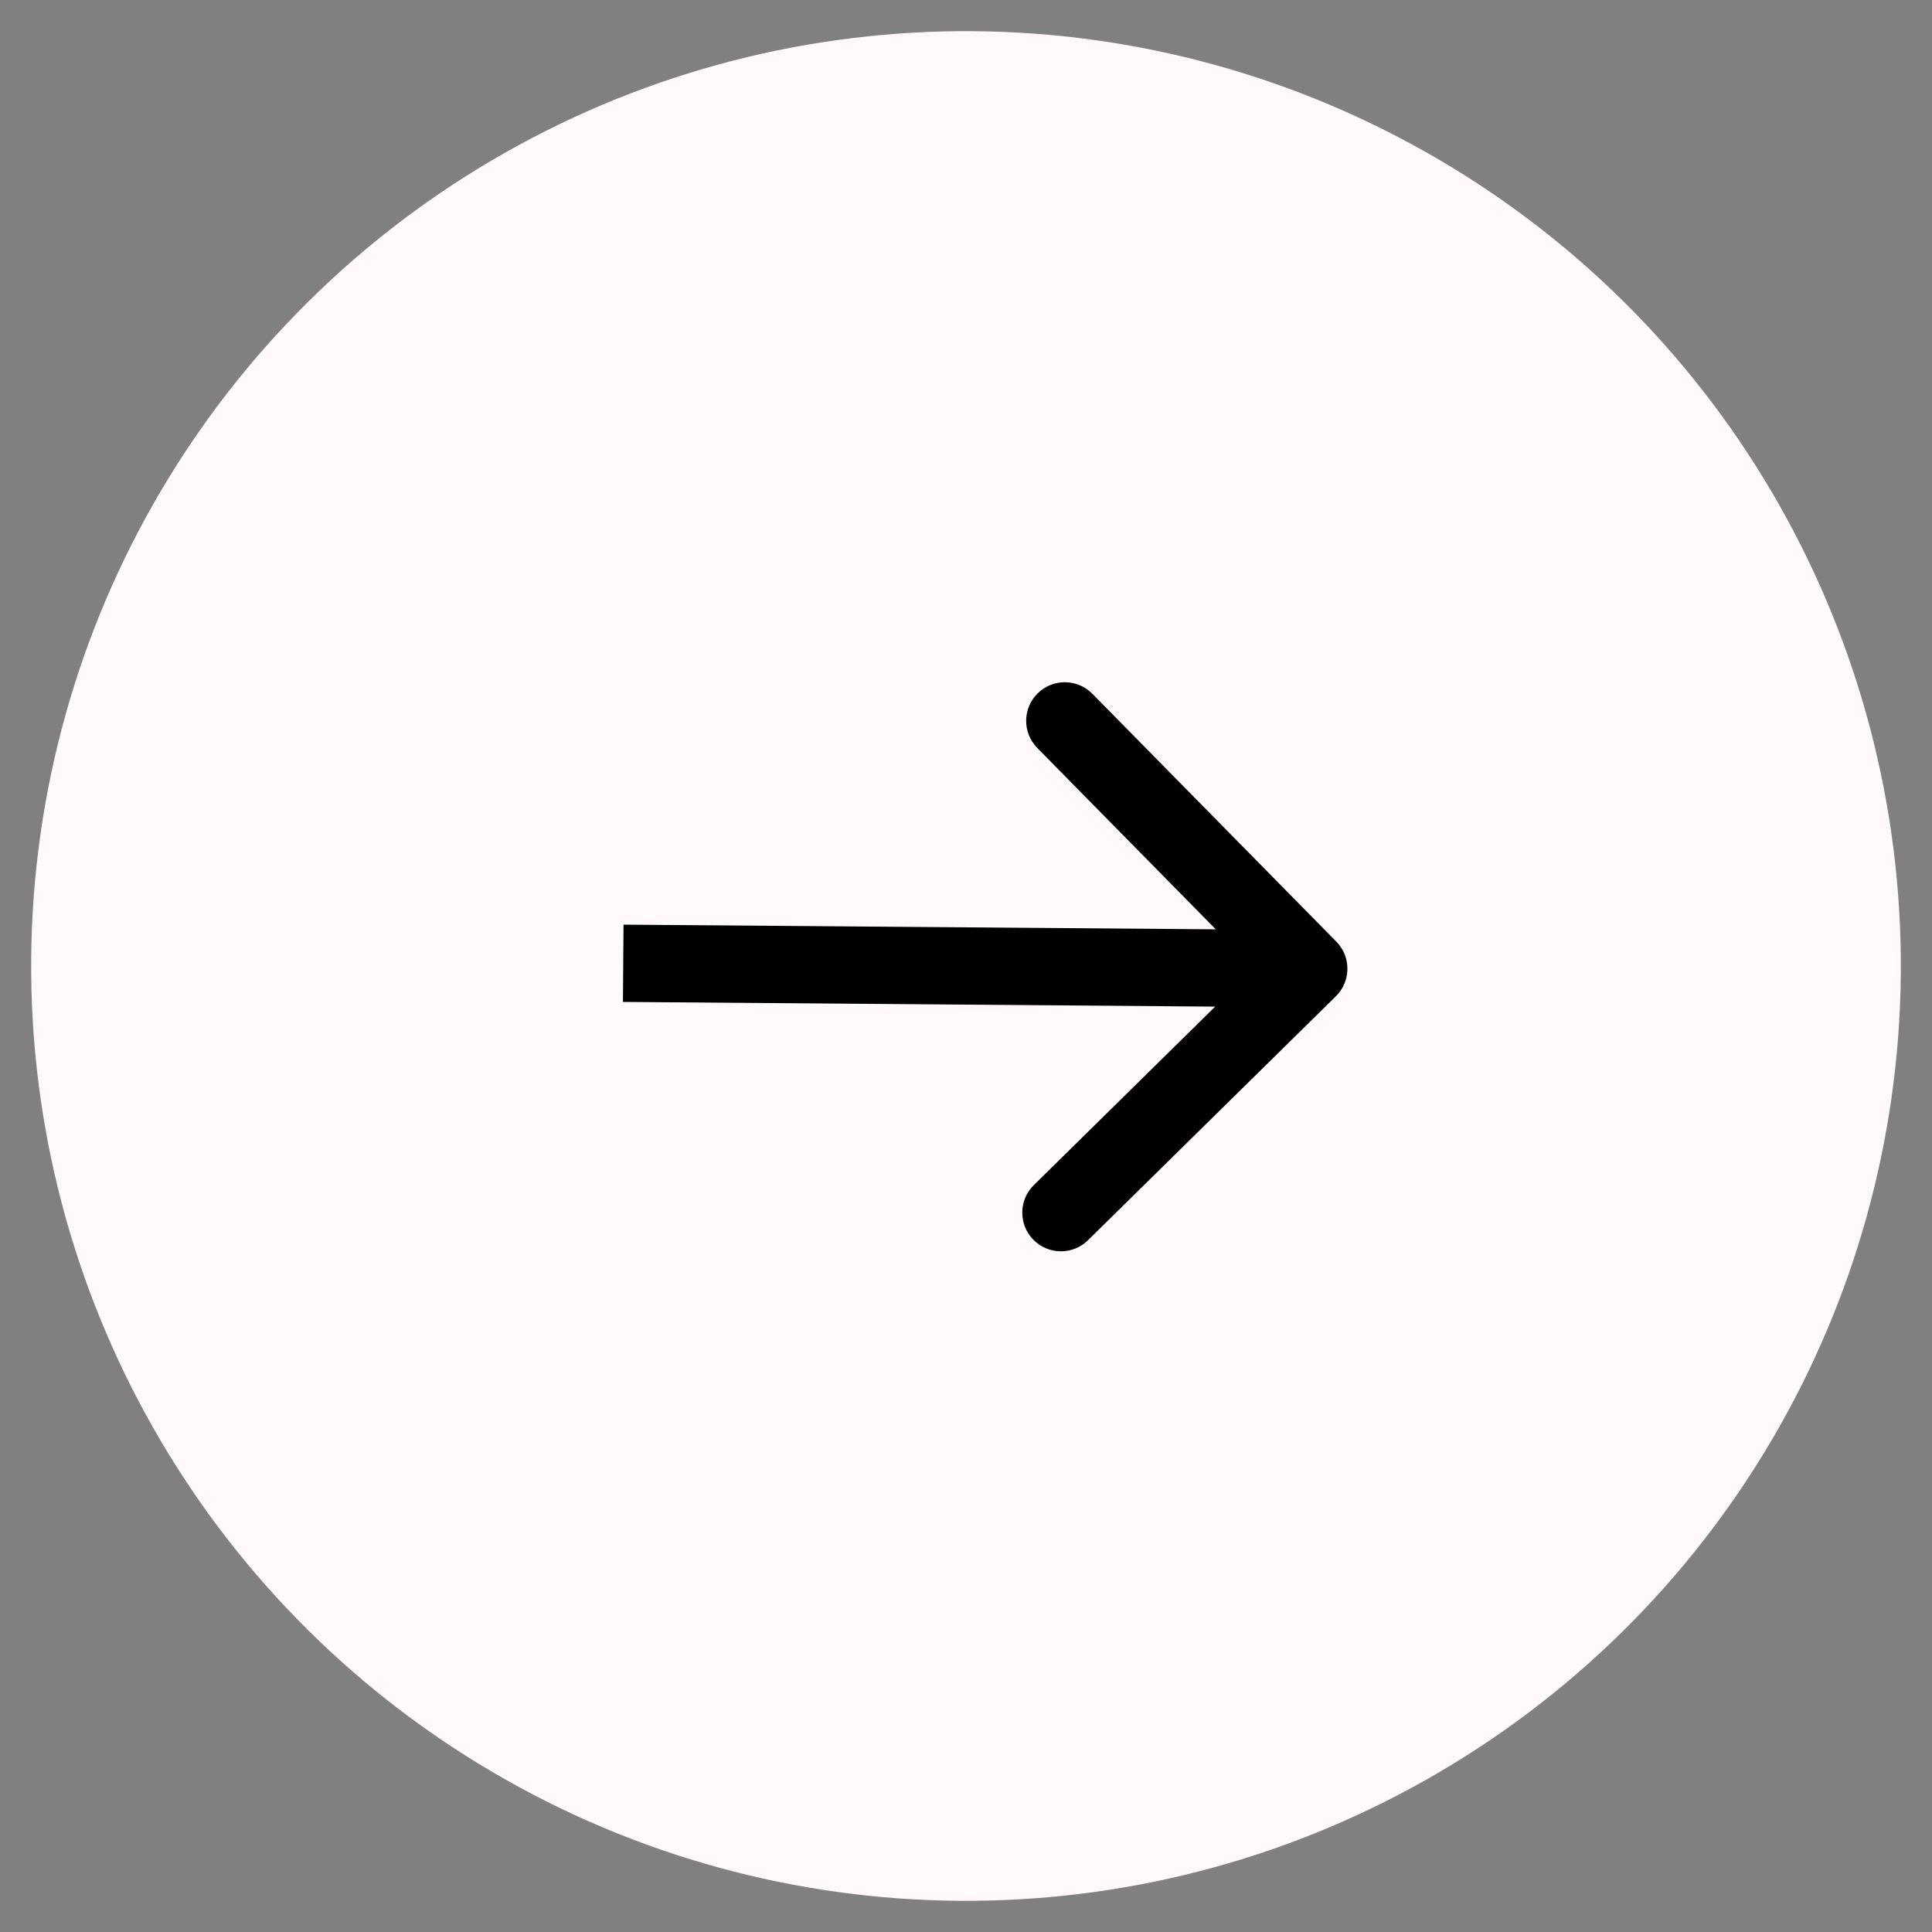
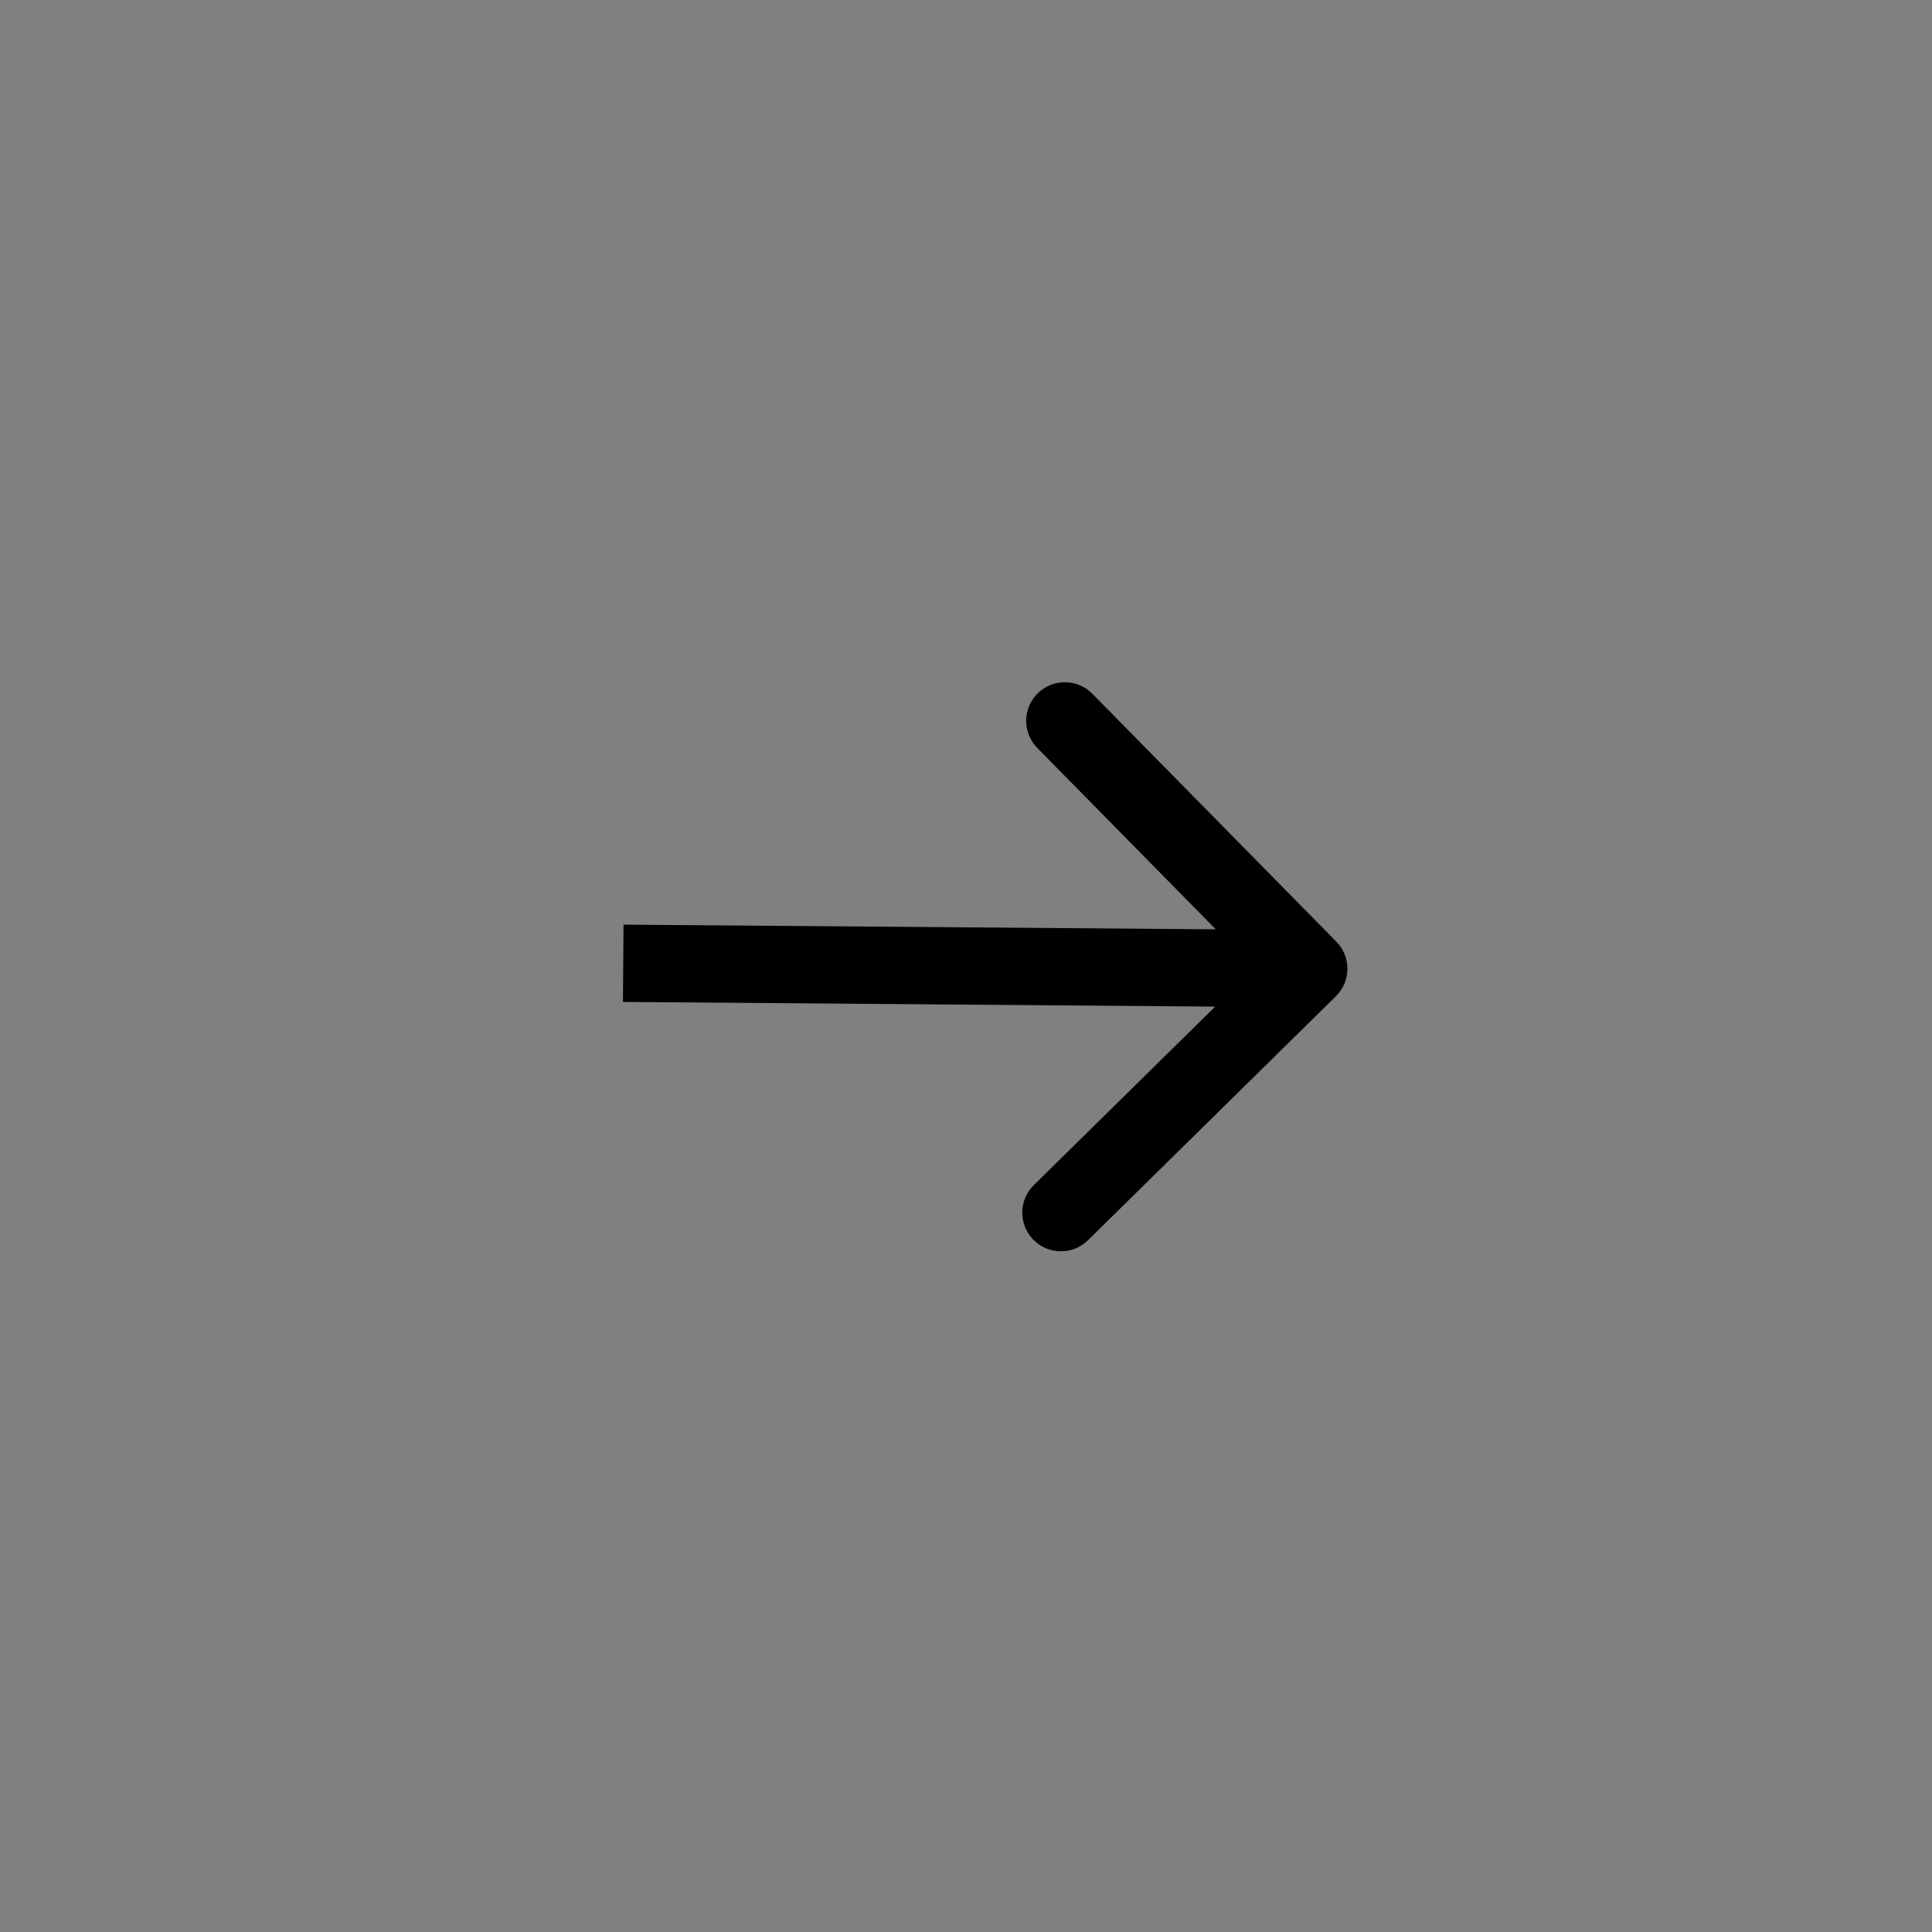
<svg xmlns="http://www.w3.org/2000/svg" width="62" height="62" viewBox="0 0 62 62" fill="none">
  <rect x="0" y="0" width="62" height="62" fill="#808080" stroke="none" />
-   <circle cx="31" cy="31" r="30" transform="rotate(-179.546 31 31)" fill="#FFF9F9" />
  <path d="M42.87 31.971C43.358 31.491 43.364 30.705 42.883 30.217L35.055 22.264C34.575 21.776 33.789 21.769 33.301 22.25C32.813 22.73 32.807 23.515 33.287 24.003L40.246 31.073L33.176 38.032C32.688 38.512 32.682 39.297 33.162 39.785C33.643 40.274 34.428 40.28 34.916 39.799L42.87 31.971ZM20 30.913L19.991 32.153L41.99 32.327L42 31.087L42.01 29.847L20.01 29.673L20 30.913Z" fill="black" />
</svg>